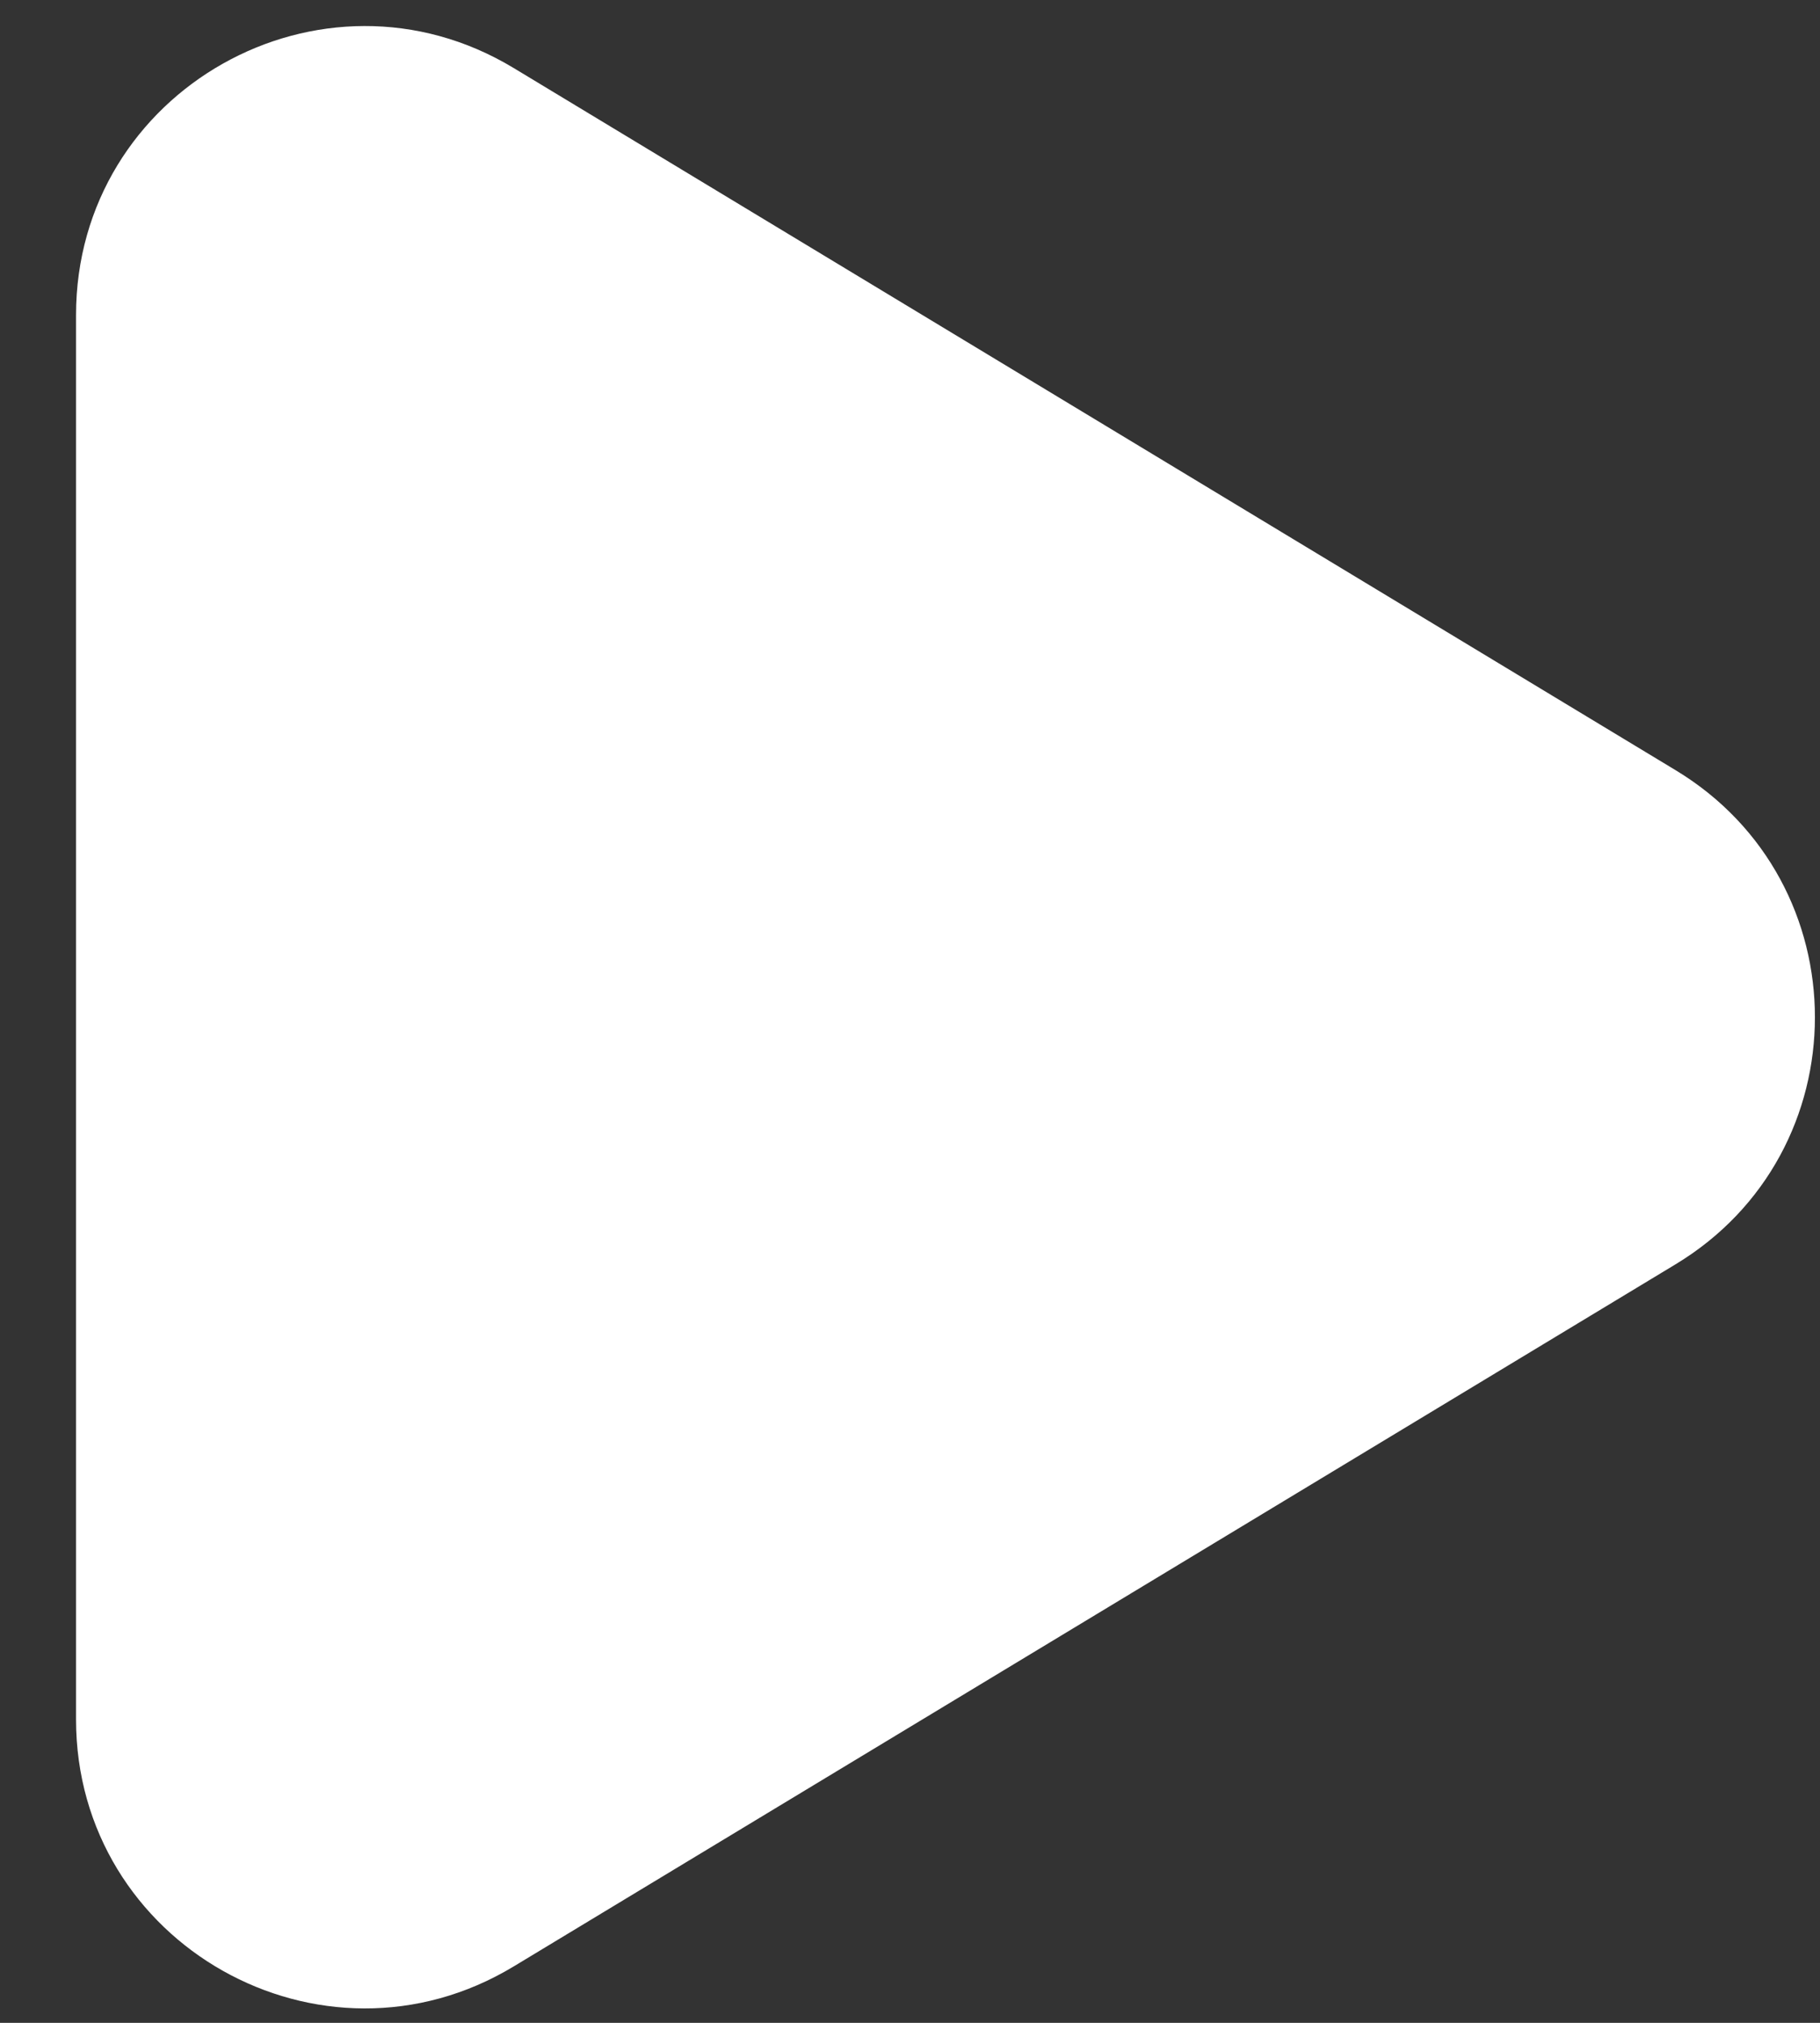
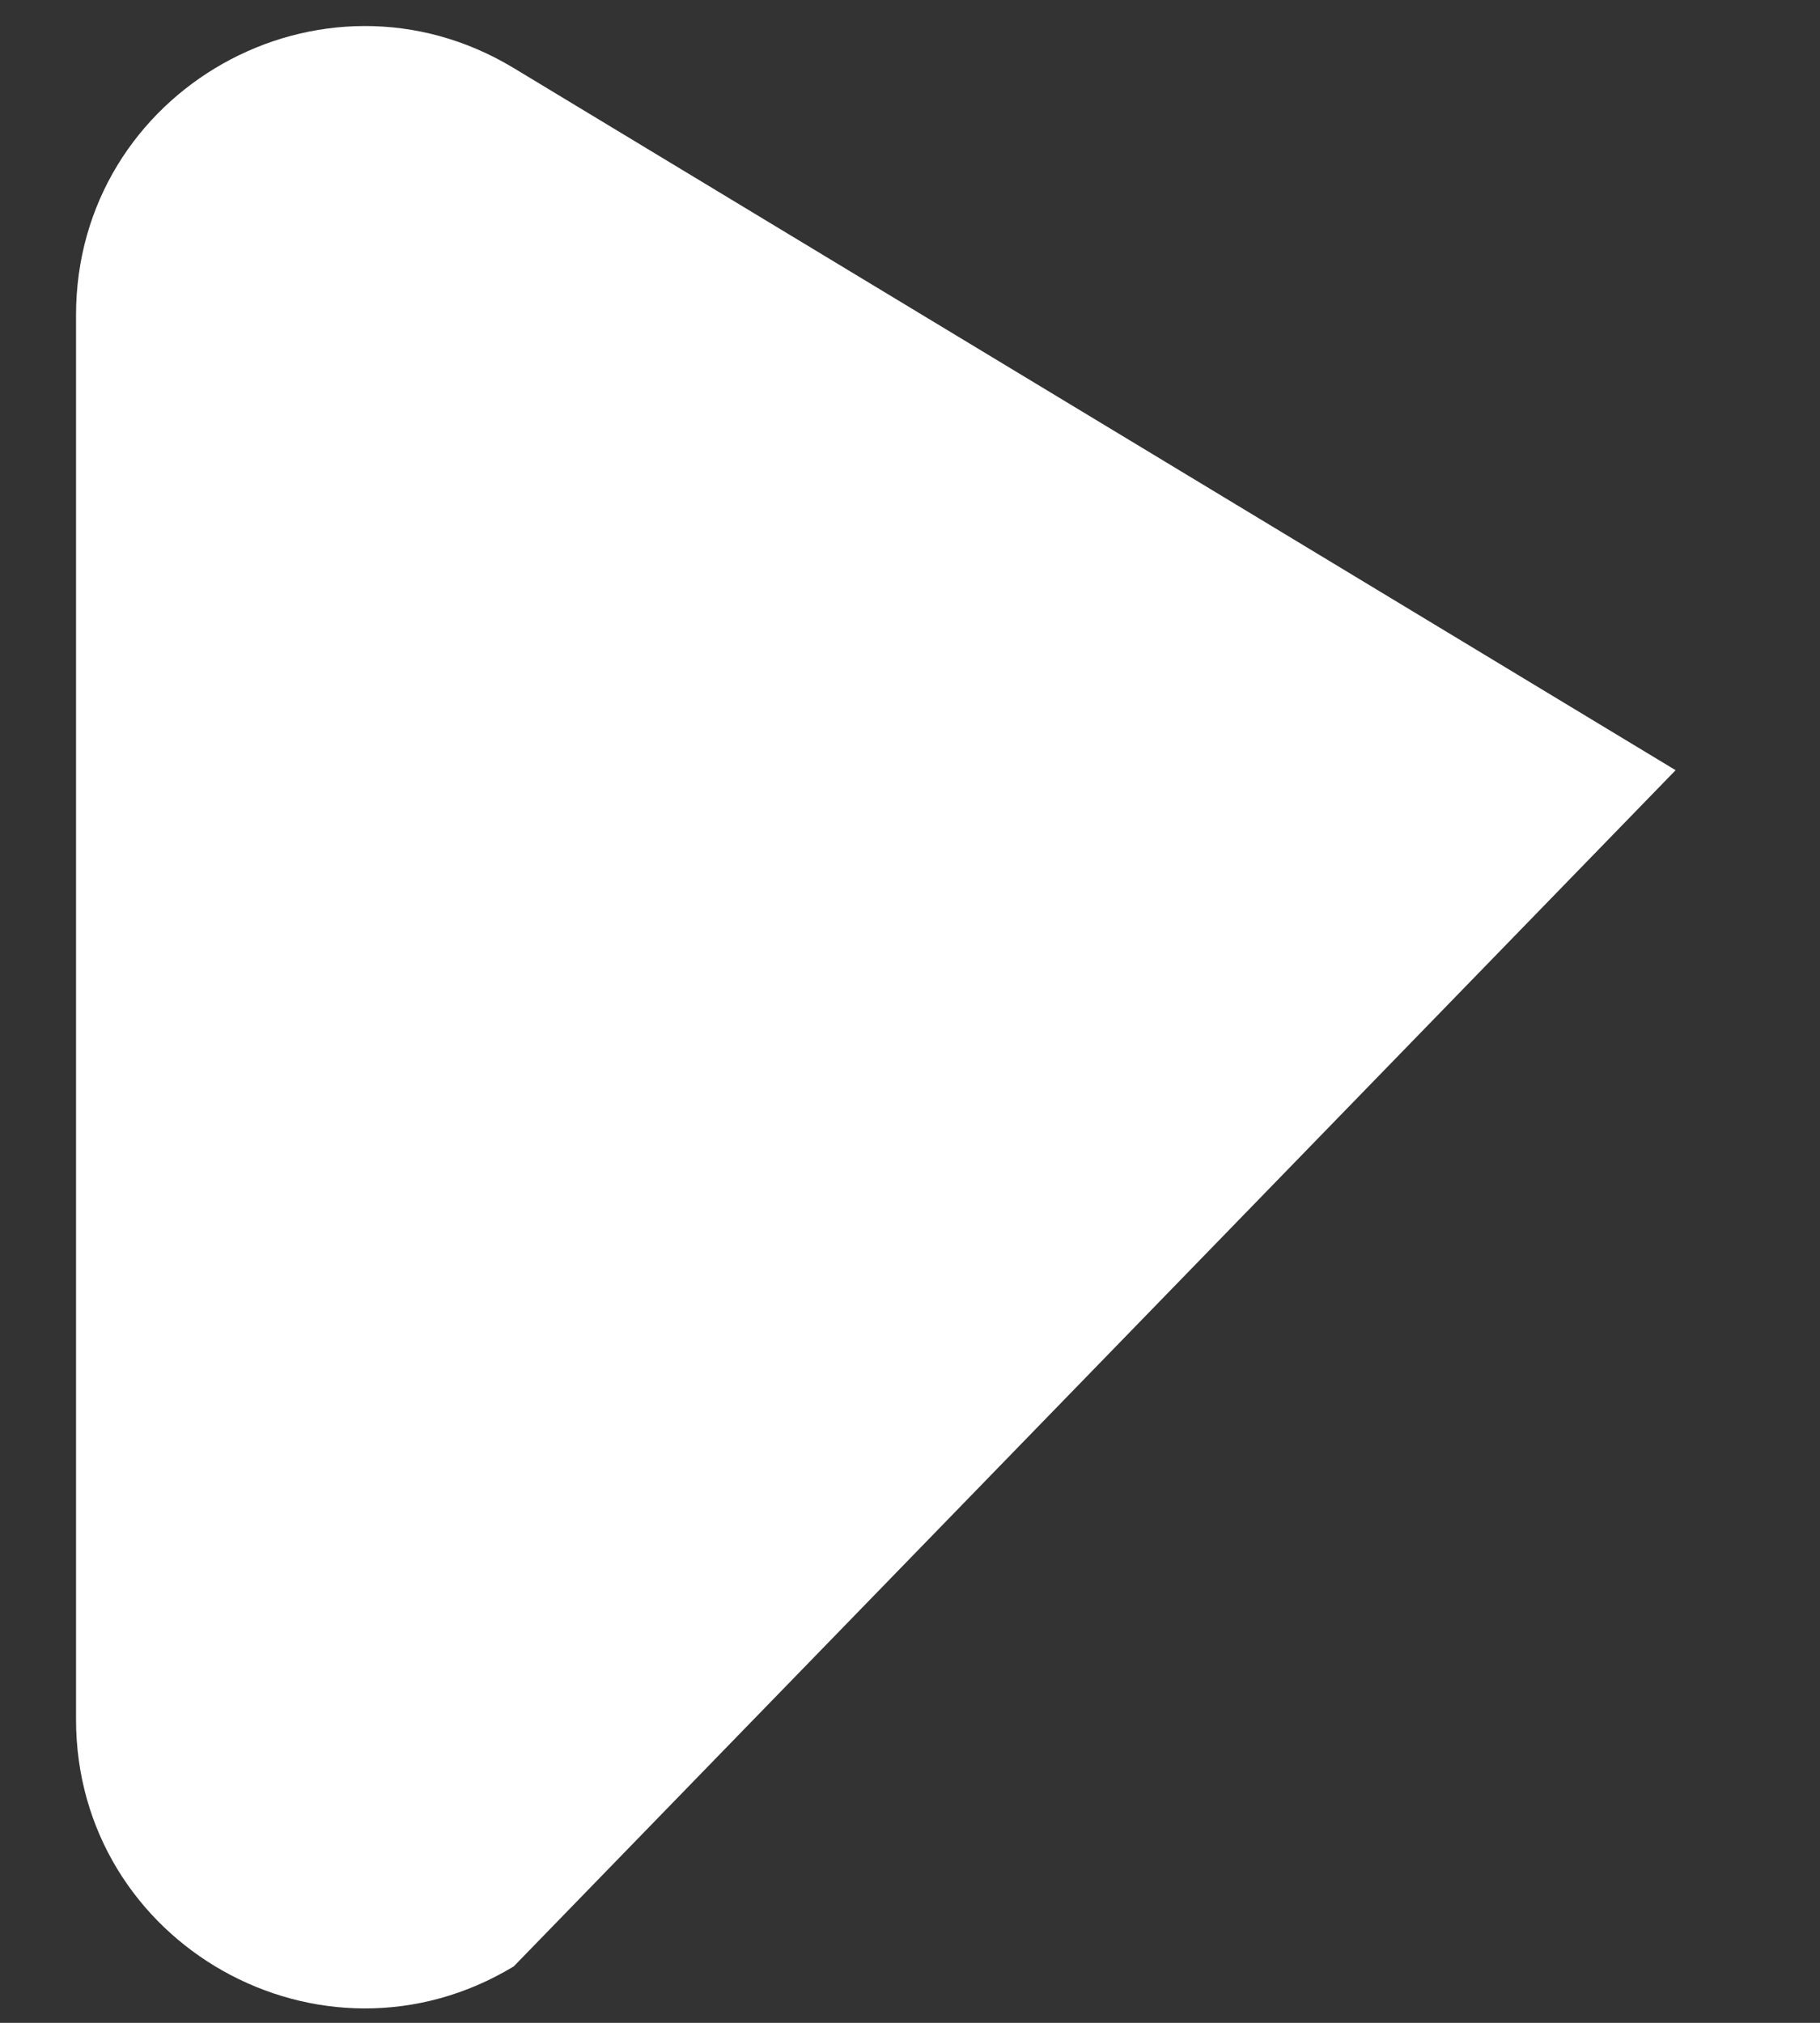
<svg xmlns="http://www.w3.org/2000/svg" width="18" height="20" viewBox="0 0 18 20" fill="none">
  <rect x="0" y="0" width="18" height="20" fill="#333333" stroke="none" />
-   <path d="M16.572 7.615C18.409 8.725 18.409 11.39 16.572 12.5L5.081 19.442C3.179 20.591 0.752 19.222 0.752 17L0.752 3.115C0.752 0.893 3.179 -0.476 5.081 0.673L16.572 7.615Z" fill="white" />
+   <path d="M16.572 7.615L5.081 19.442C3.179 20.591 0.752 19.222 0.752 17L0.752 3.115C0.752 0.893 3.179 -0.476 5.081 0.673L16.572 7.615Z" fill="white" />
</svg>